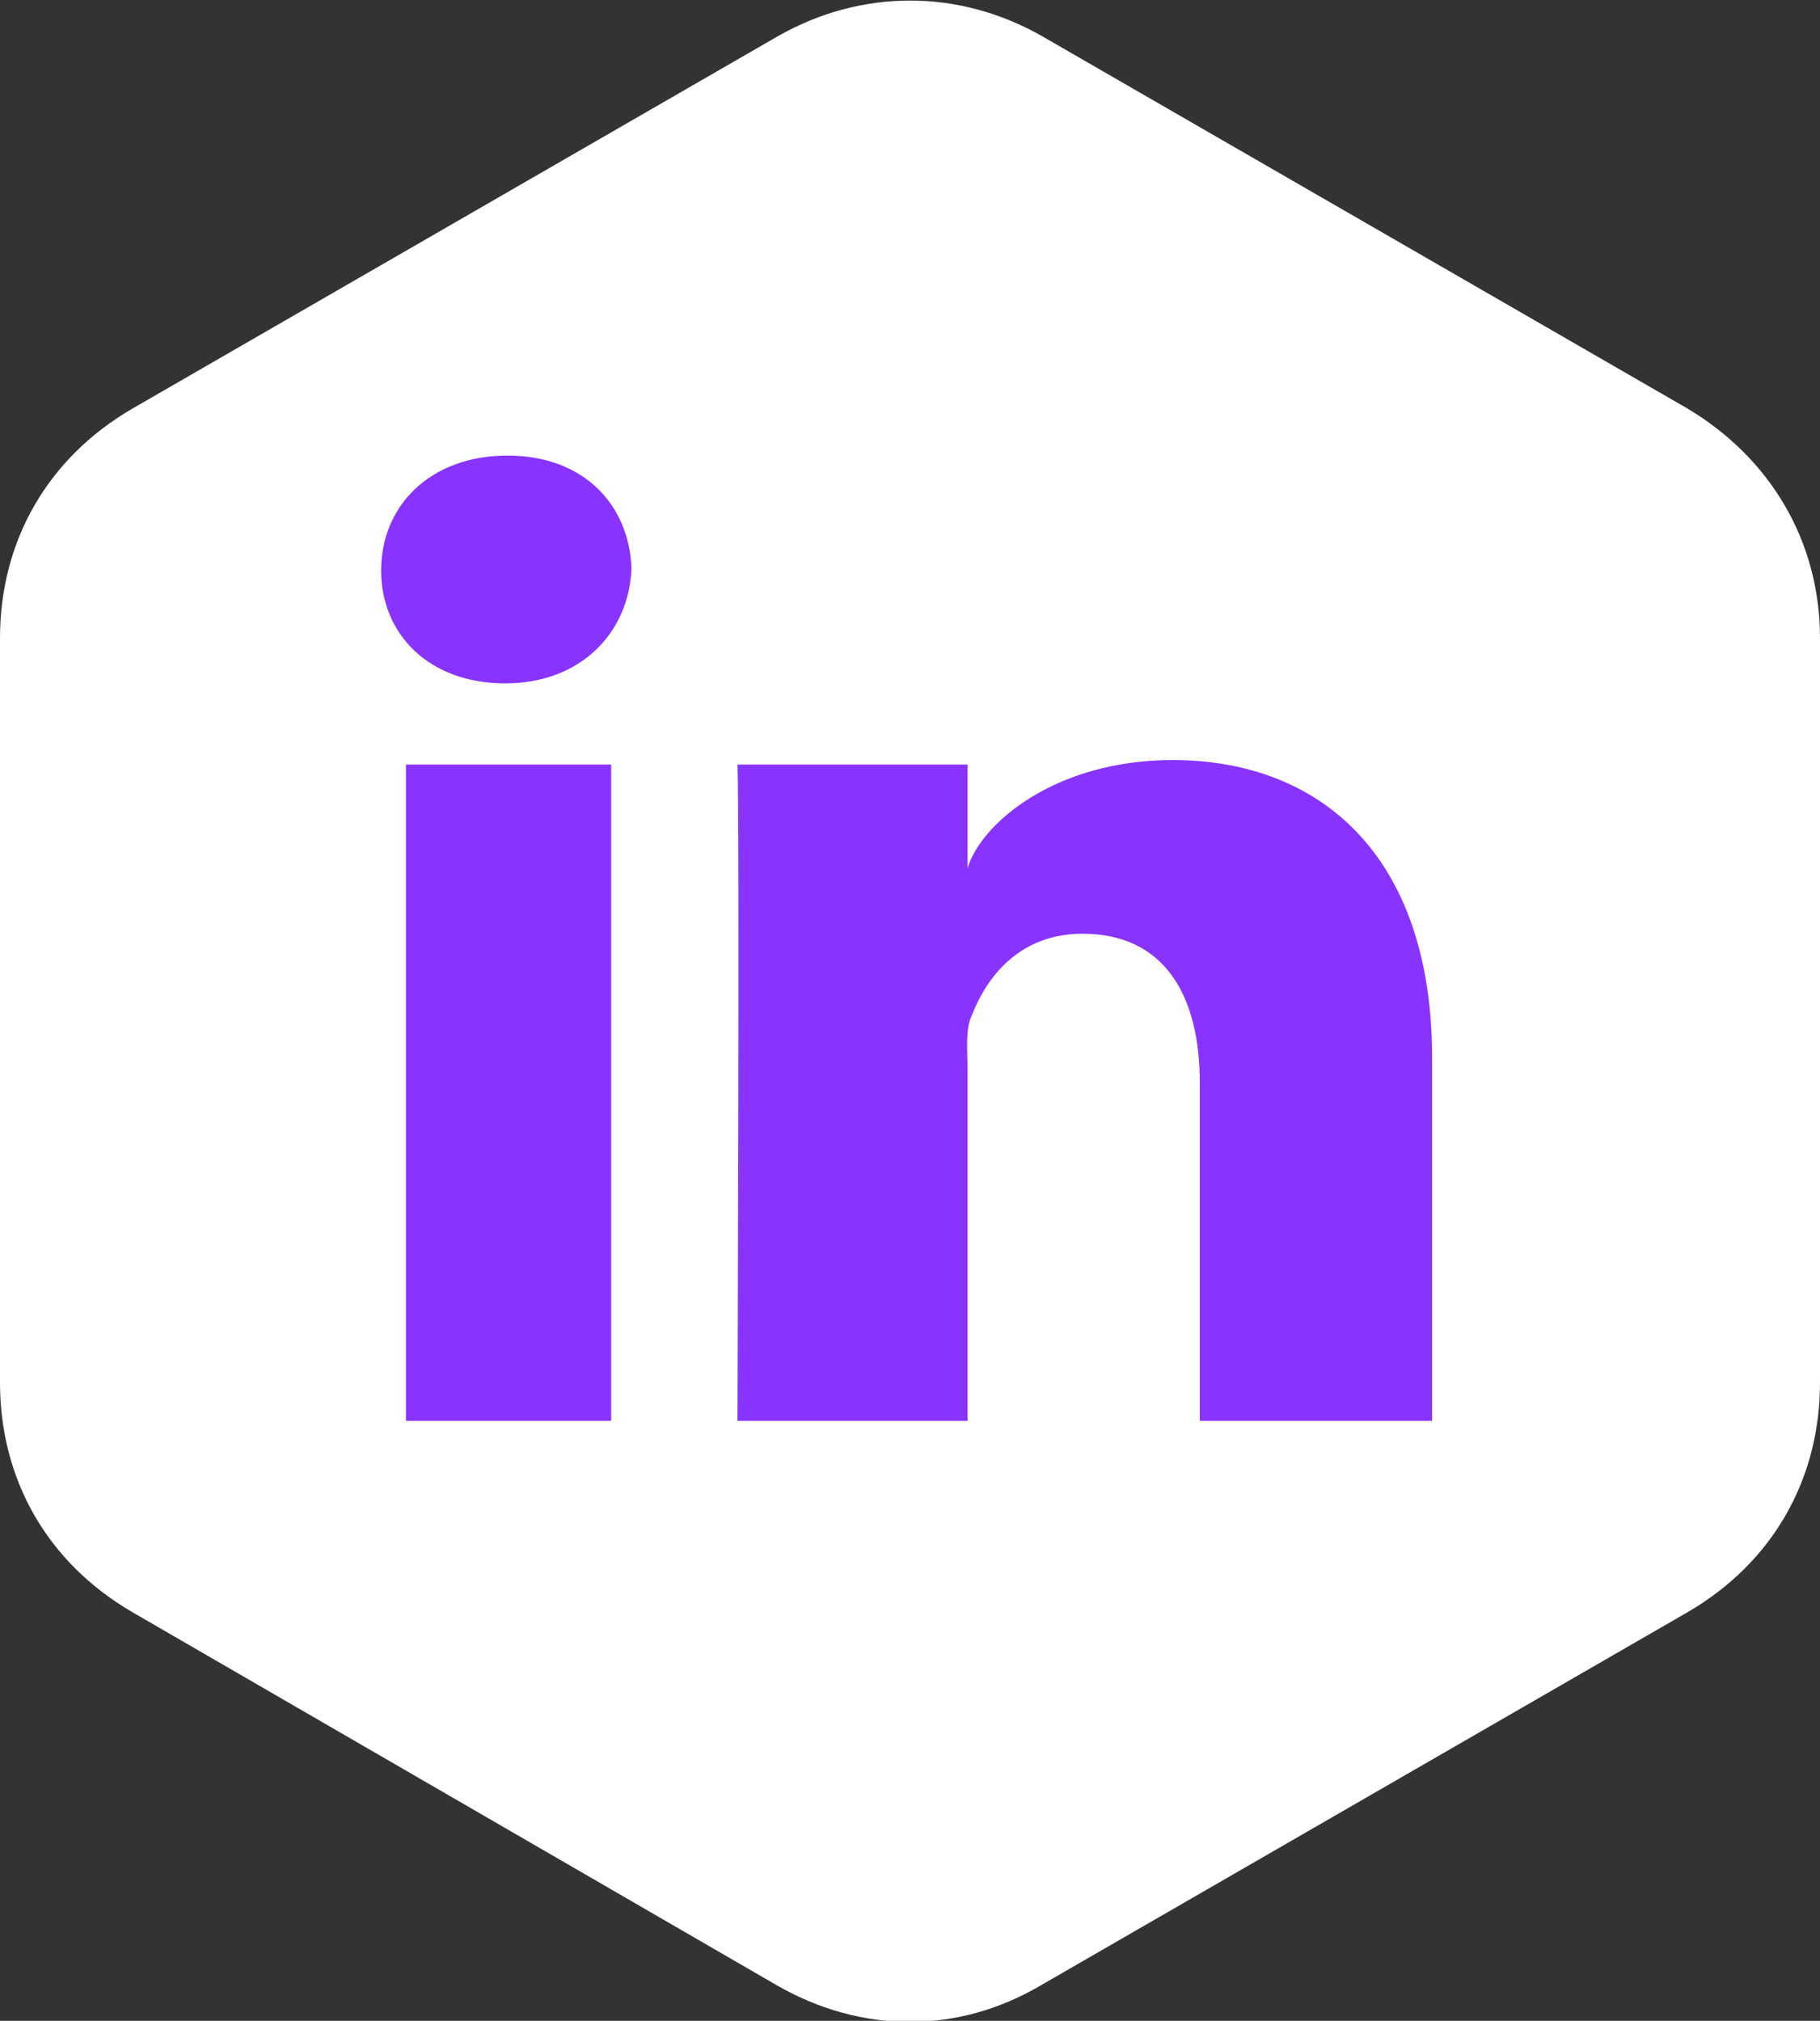
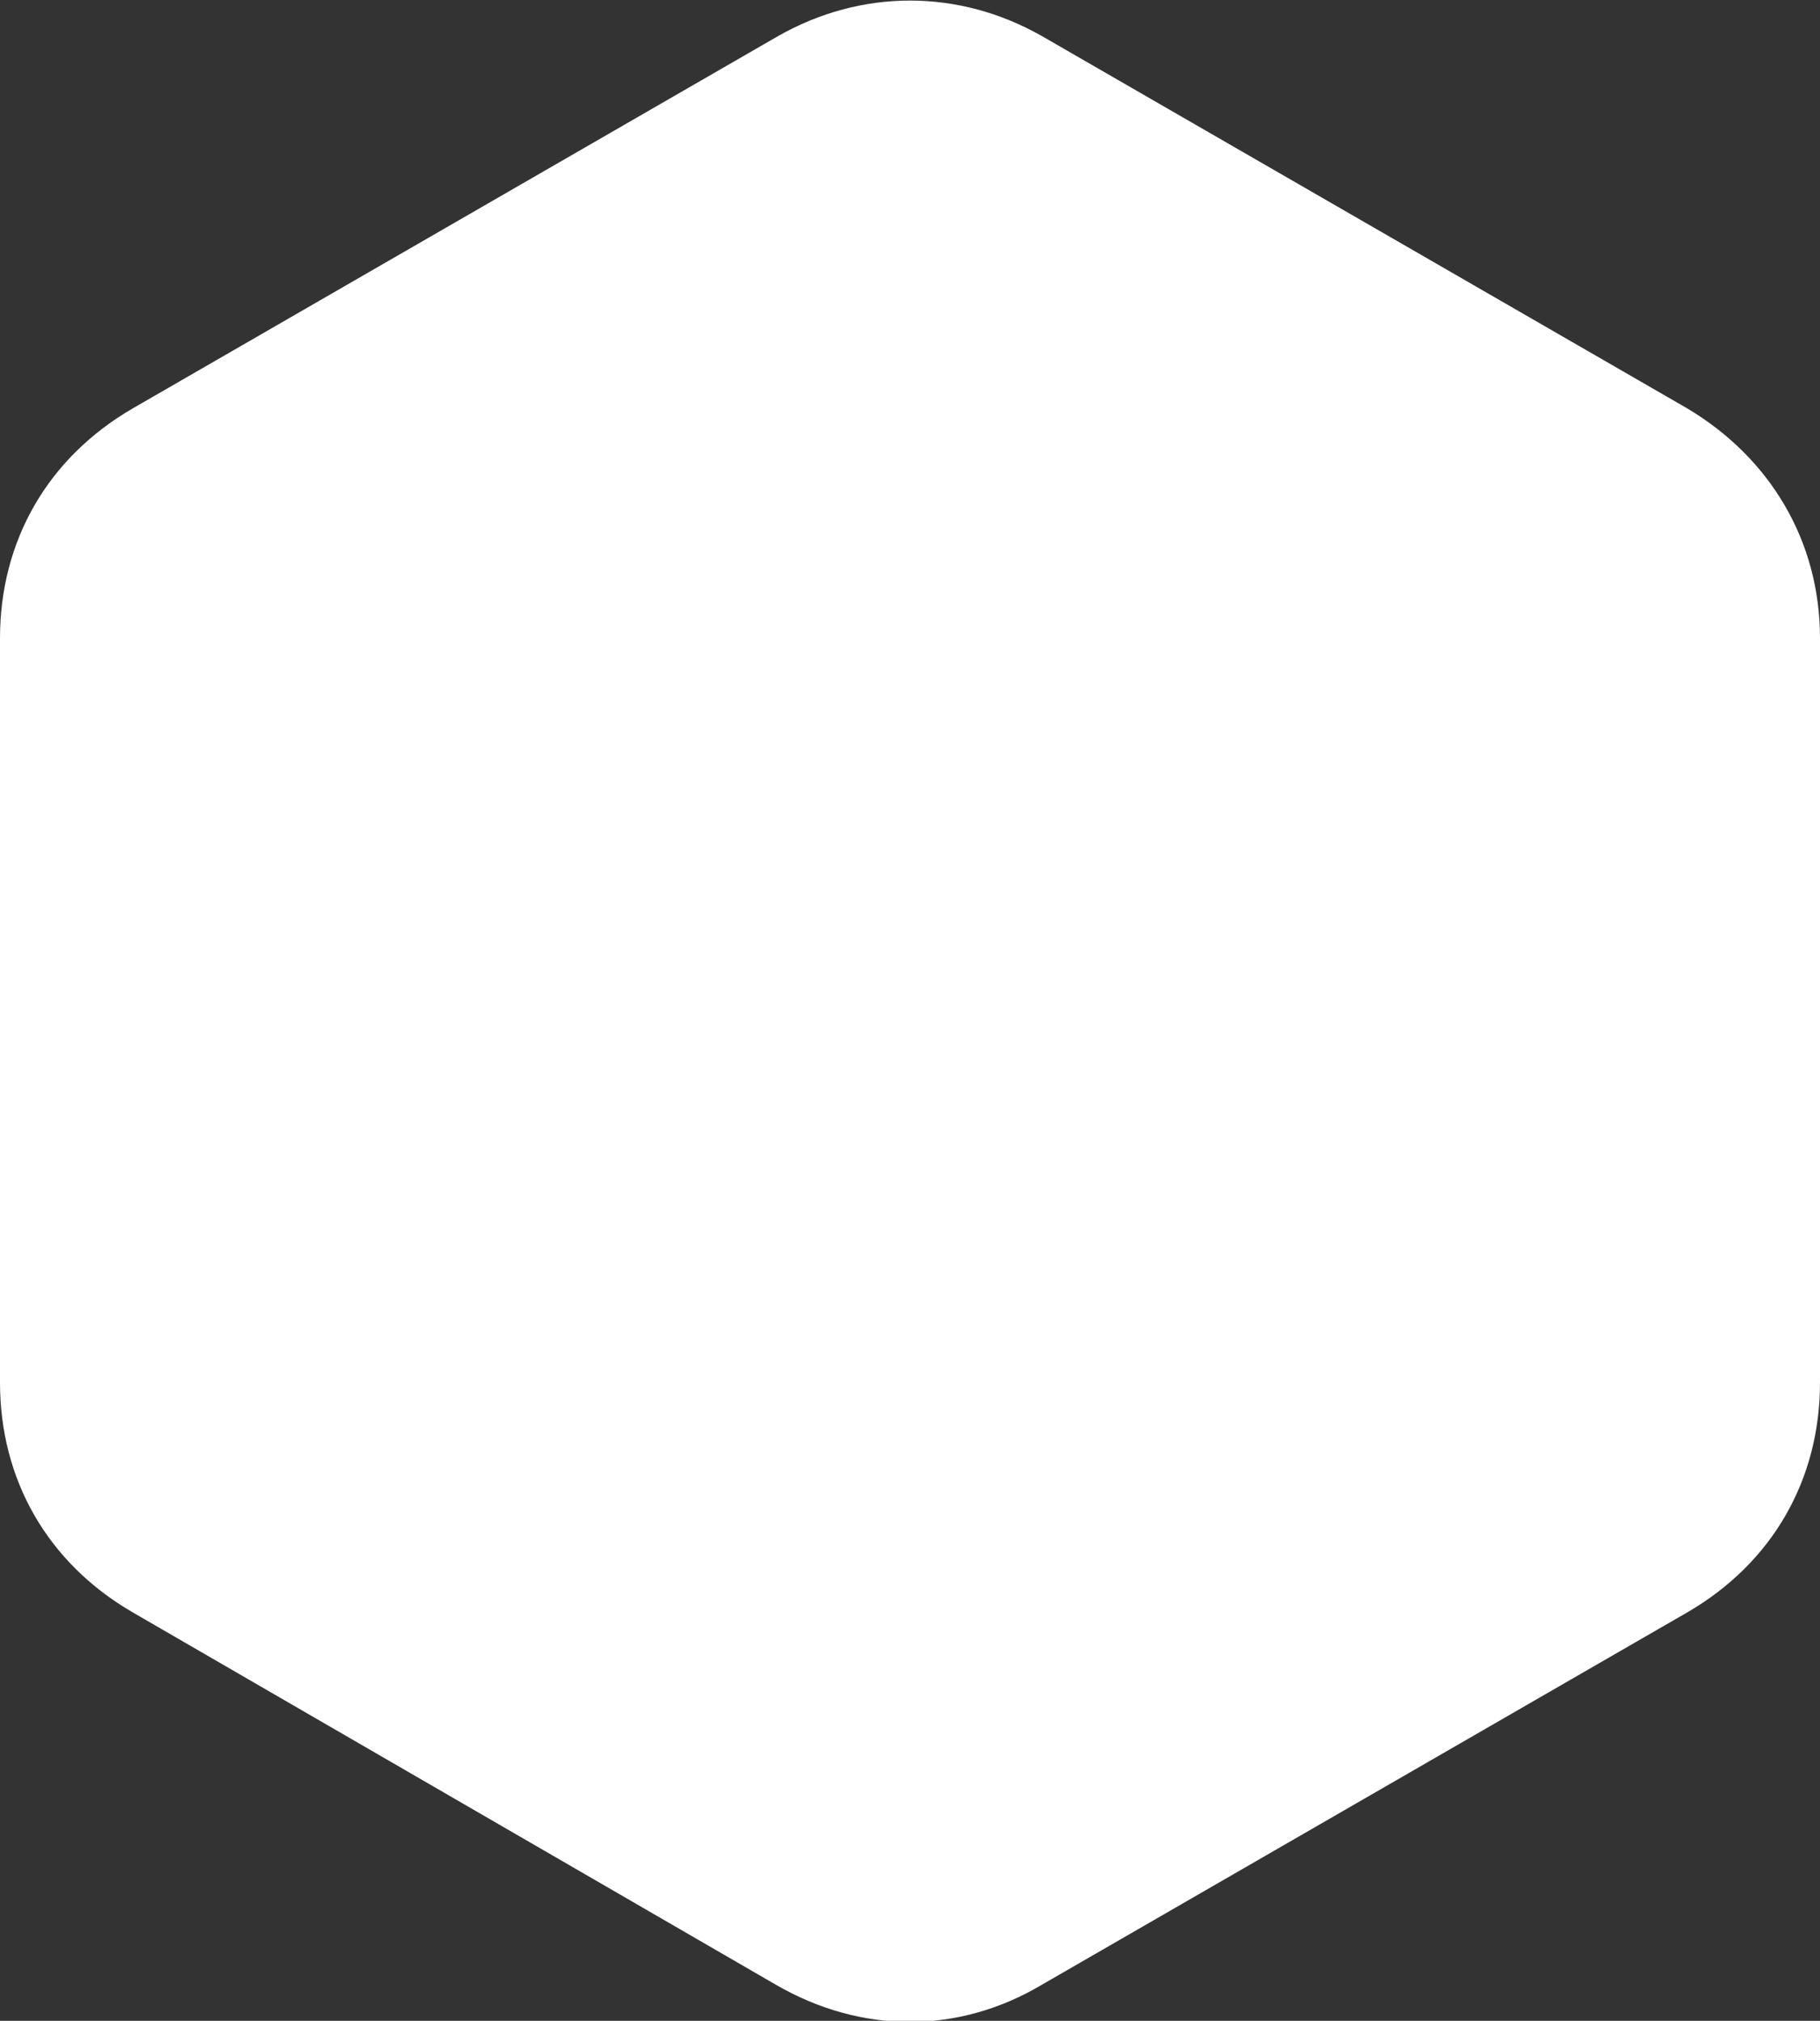
<svg xmlns="http://www.w3.org/2000/svg" enable-background="new 0 0 80.7 89.6" version="1.1" viewBox="0 0 80.7 89.6" xml:space="preserve">
  <rect x="0" y="0" width="80.7" height="89.6" fill="#333333" stroke="none" />
  <style type="text/css">
	.st0{fill-rule:evenodd;clip-rule:evenodd;fill:#FFFFFF;}
	.st1{fill:#8833FF;}
</style>
  <path class="st0" d="M46.2,1.6l28.6,16.5c3.7,2.2,5.9,5.9,5.9,10.2v33c0,4.3-2.1,8-5.9,10.2L46.2,88c-3.7,2.2-8,2.2-11.8,0L5.9,71.5  C2.1,69.3,0,65.6,0,61.3v-33c0-4.3,2.1-8,5.9-10.2L34.5,1.6C38.2-0.5,42.5-0.5,46.2,1.6" />
-   <path class="st1" d="m27.1 63h-9.1v-29.1h9.1v29.1zm-4.7-32.7c-3.4 0-5.5-2.2-5.5-5 0-2.9 2.2-5.1 5.6-5.1s5.4 2.2 5.5 5c-0.1 2.8-2.2 5.1-5.6 5.1m41.1 32.7h-10.3v-15c0-3.9-1.6-6.6-5.2-6.6-2.7 0-4.2 1.8-4.9 3.6-0.3 0.6-0.2 1.5-0.2 2.4v15.6h-10.2s0.1-26.7 0-29.1h10.2v4.6c0.6-2 3.9-4.8 9.1-4.8 6.5 0 11.5 4.2 11.5 13.2v16.1z" />
</svg>